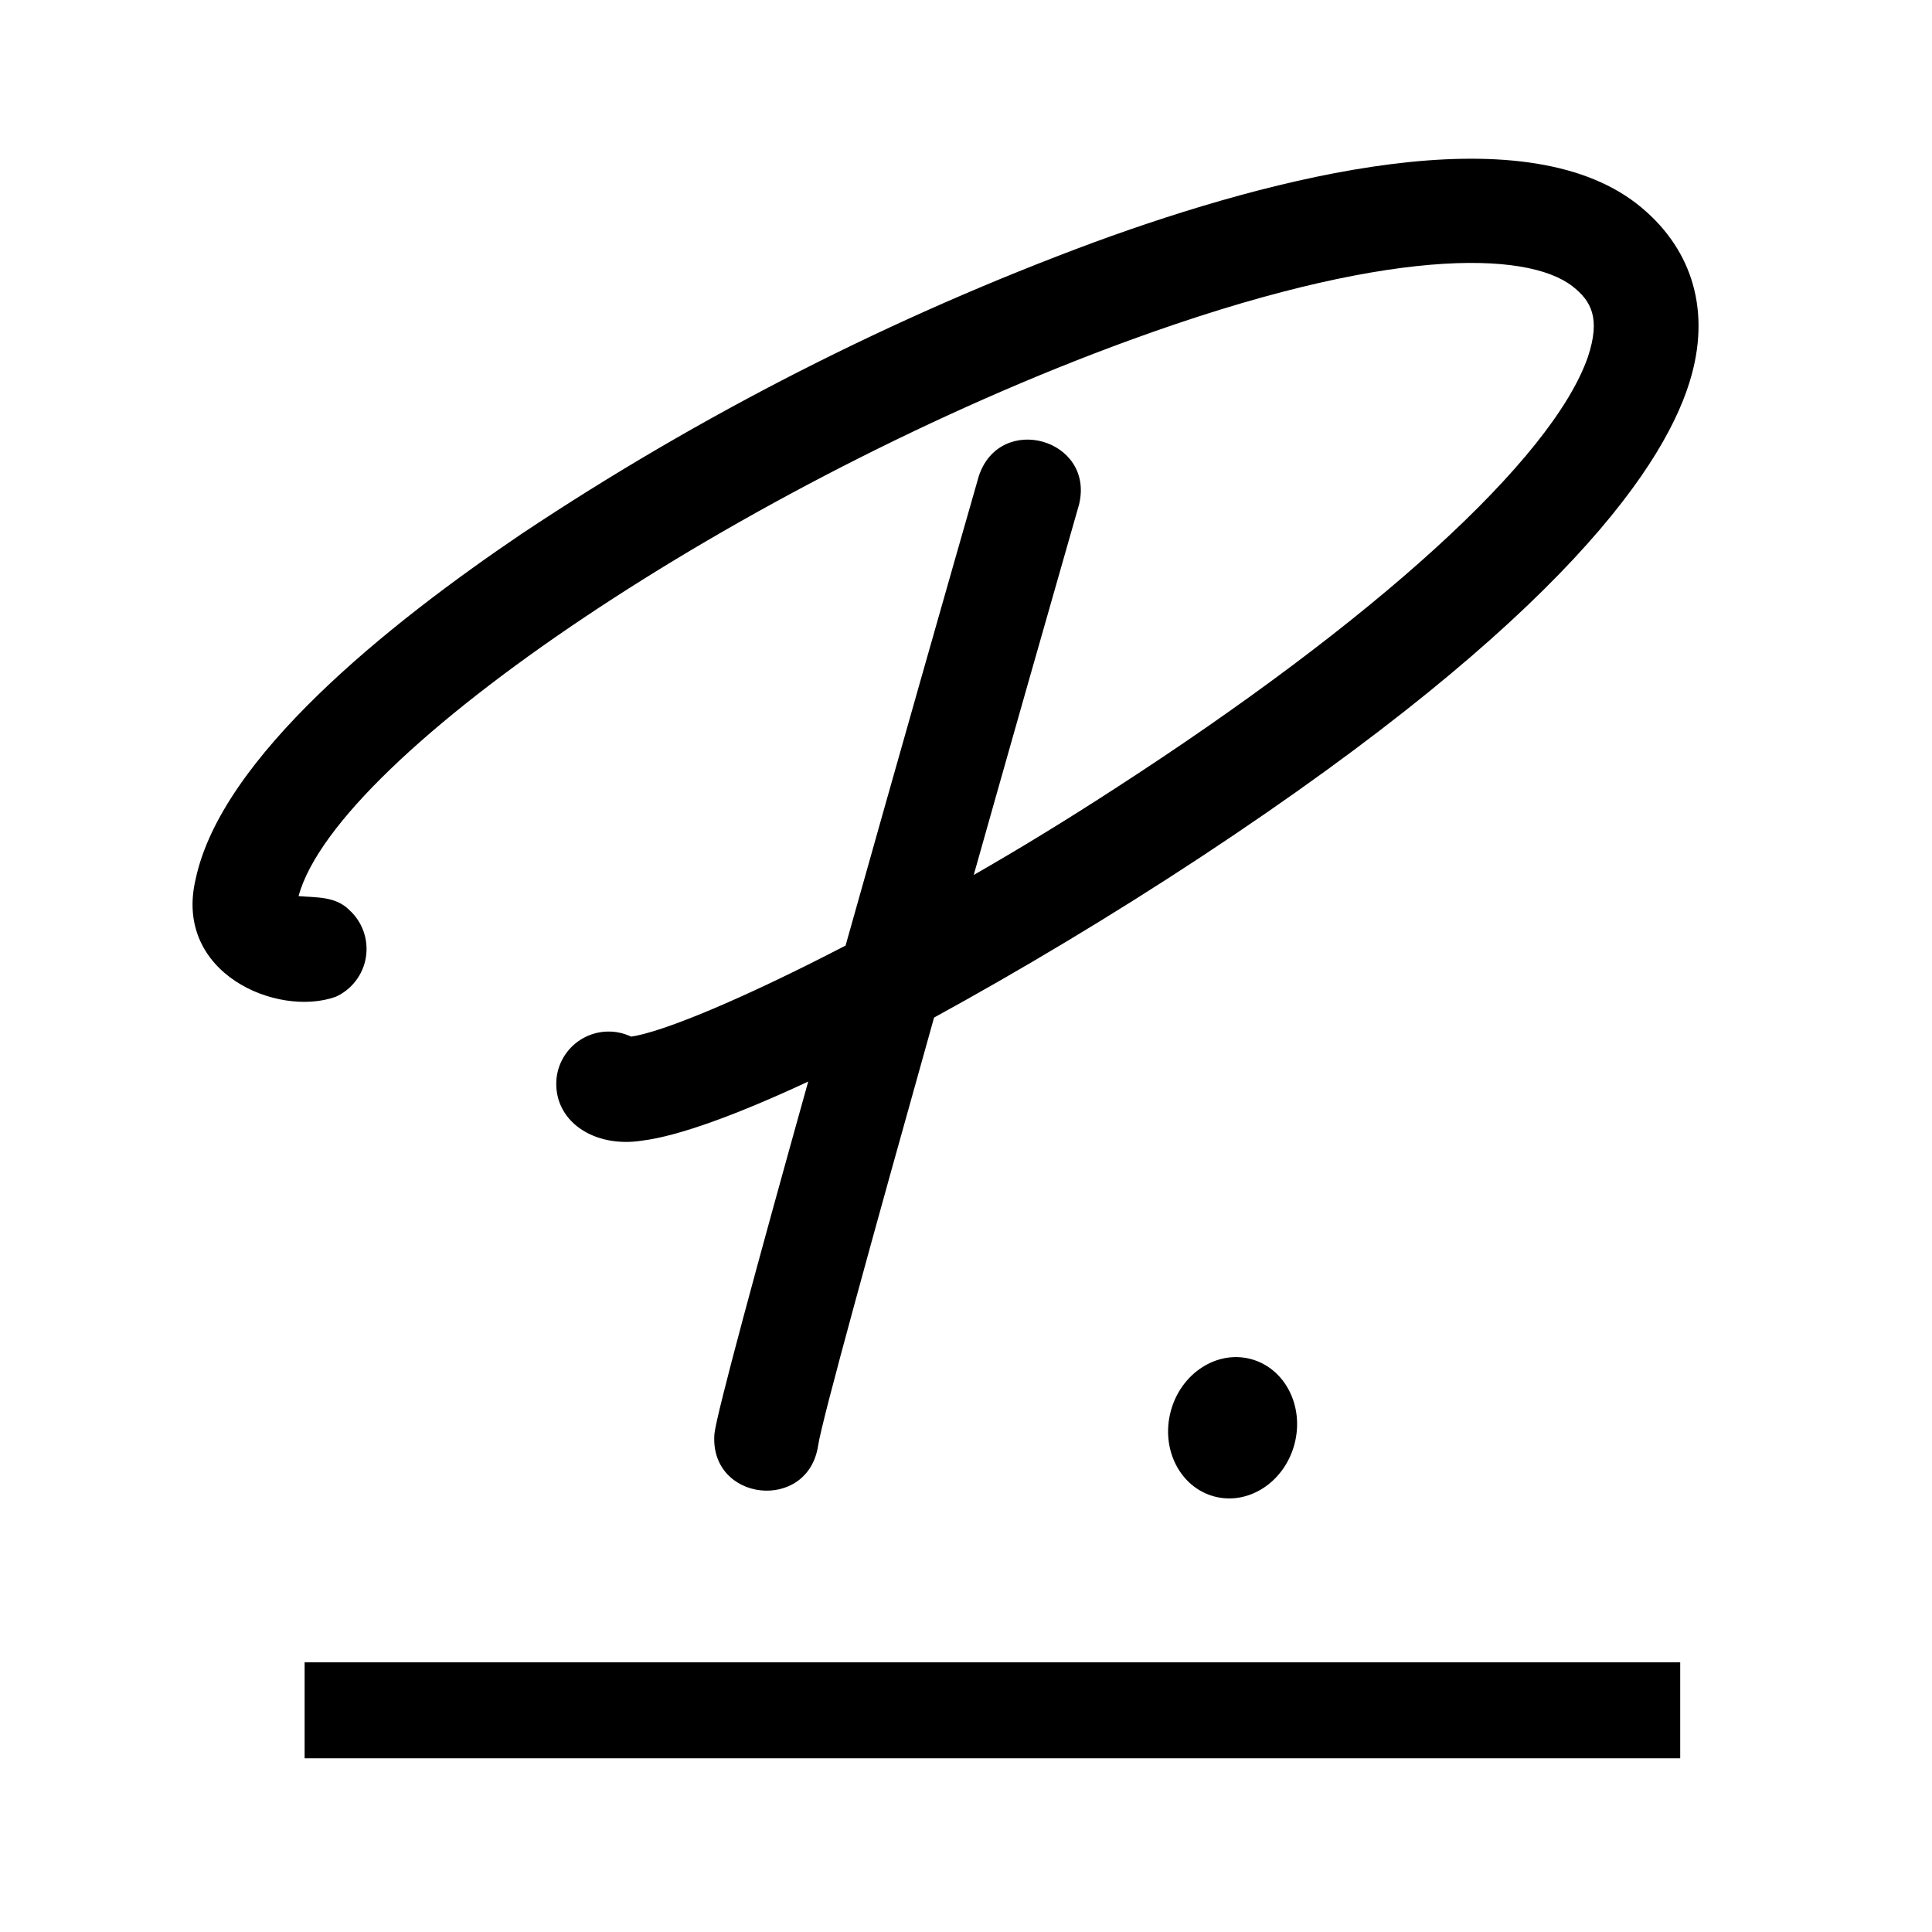
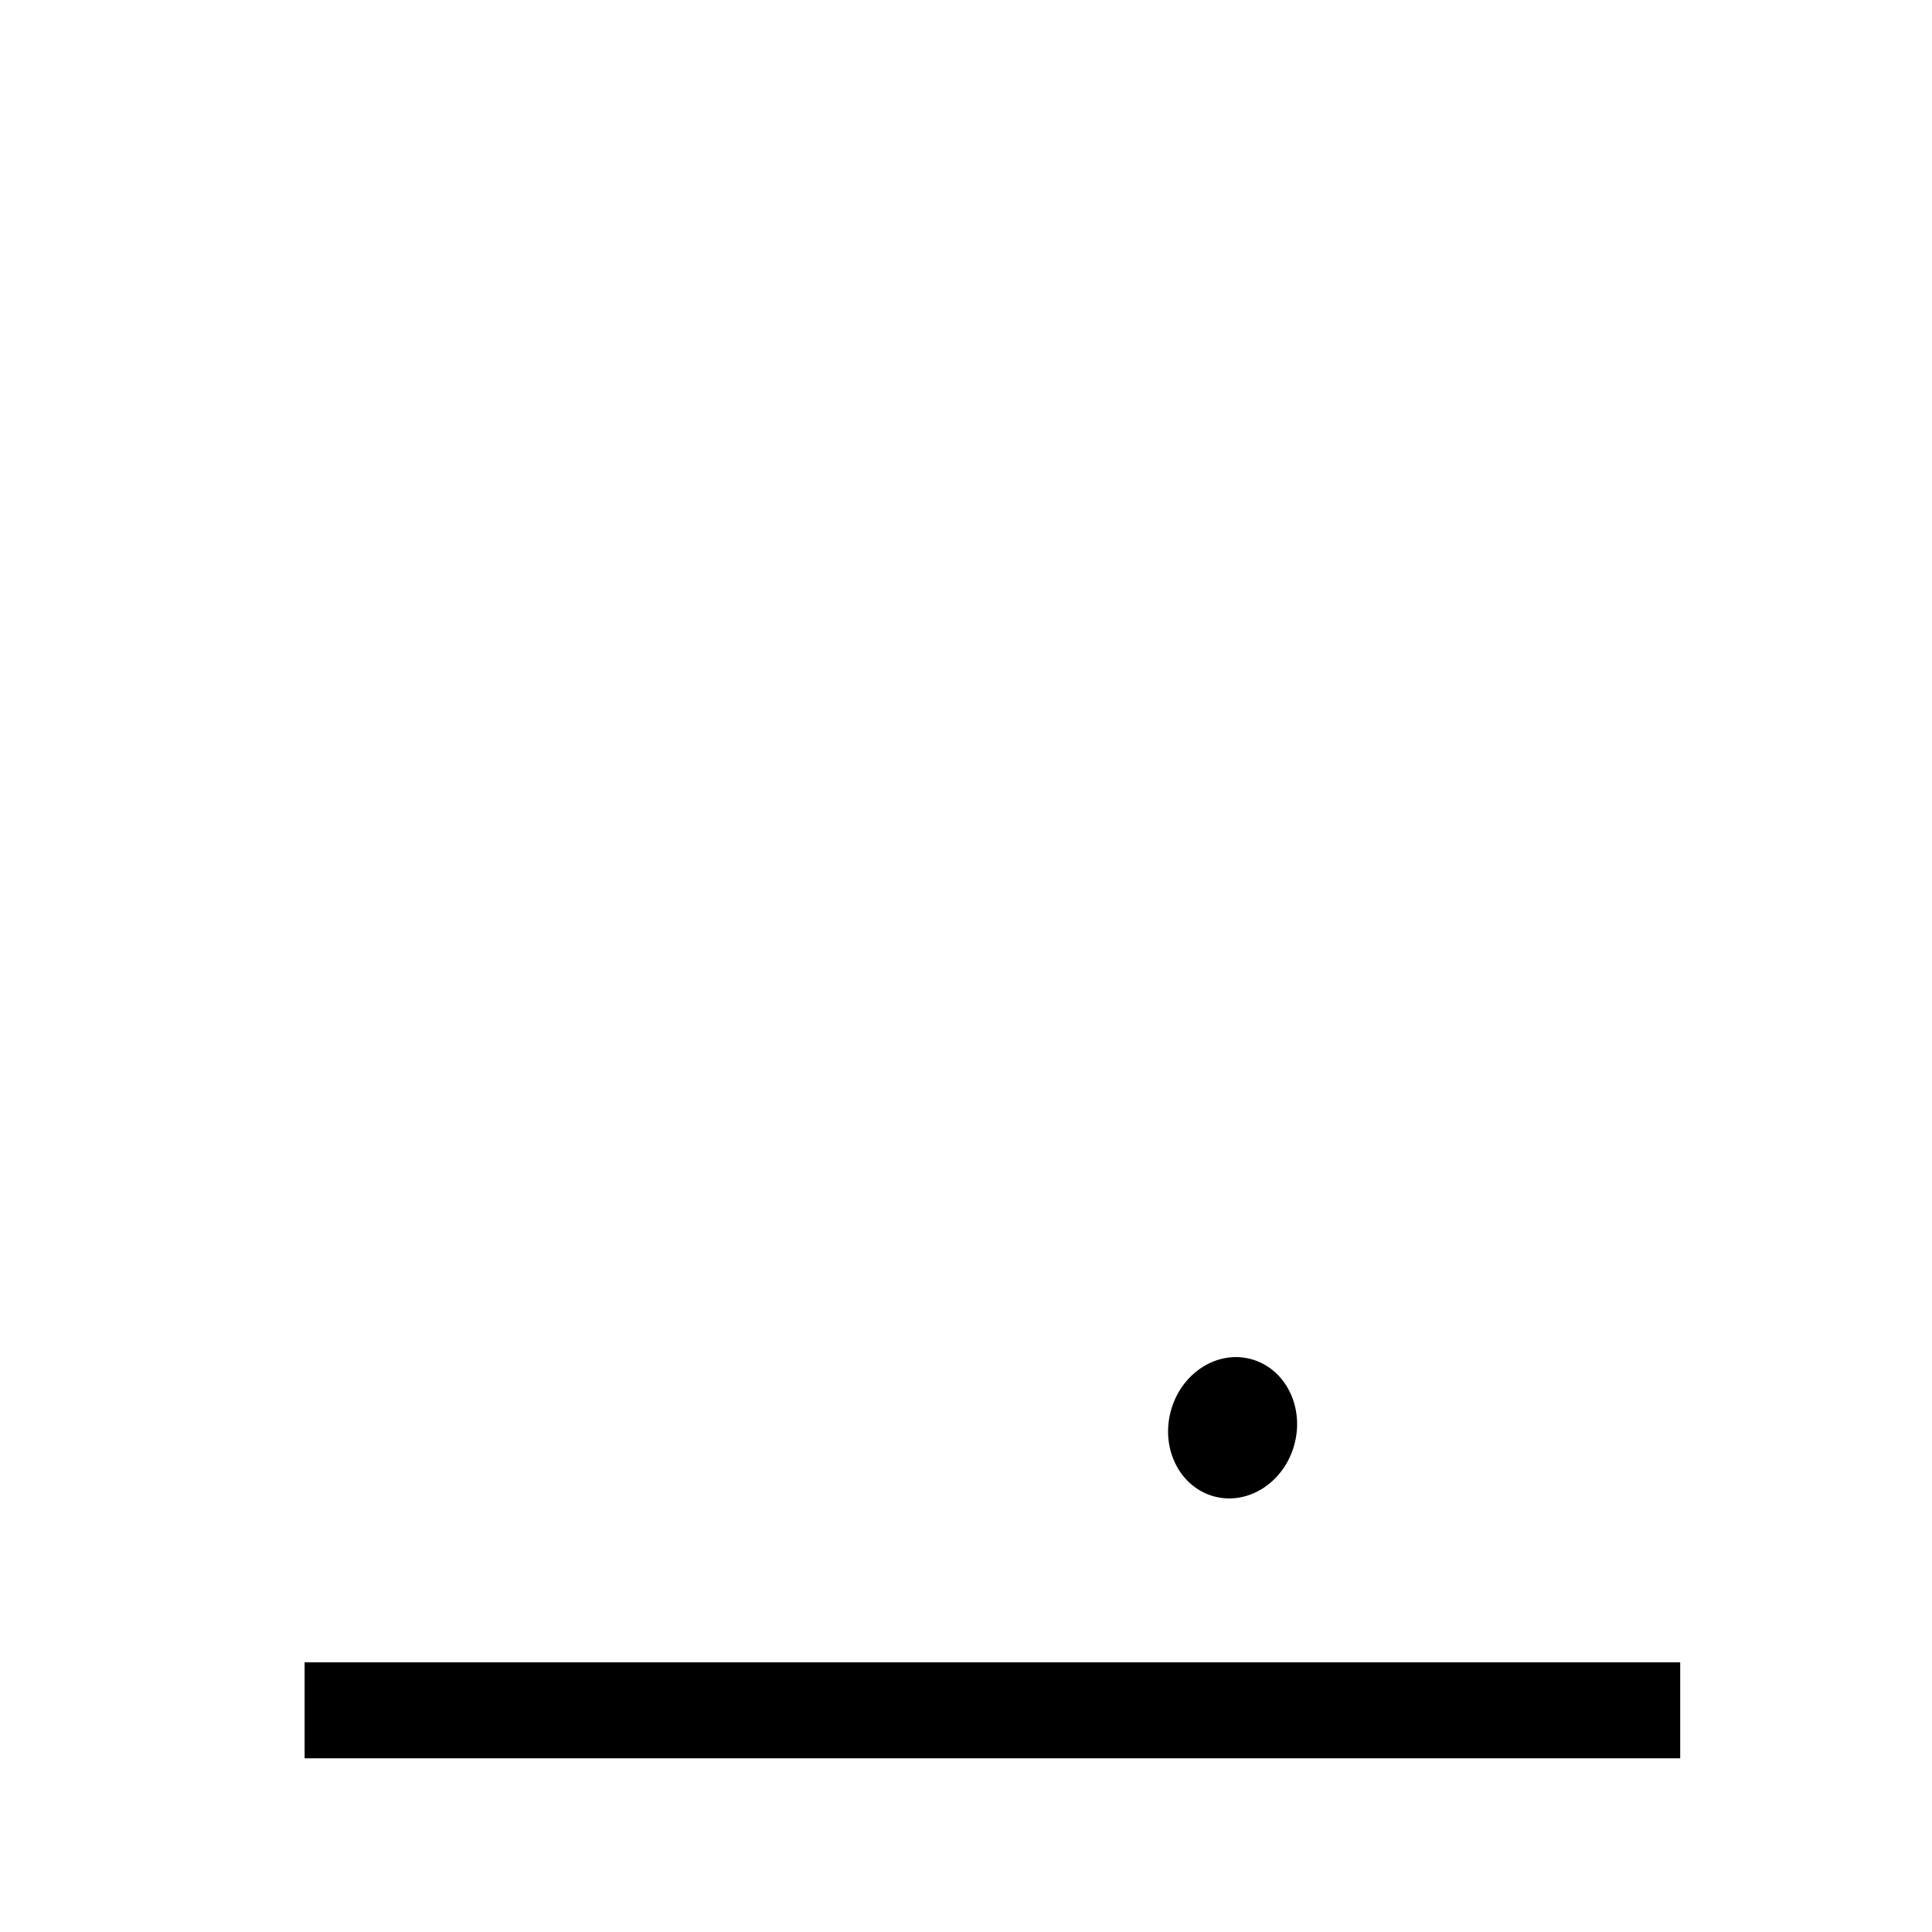
<svg xmlns="http://www.w3.org/2000/svg" width="100" height="100" viewBox="0 0 100 100" fill="none">
-   <path d="M48.347 52.669C45.167 64.002 42.54 73.522 42.347 74.815C41.827 78.295 36.687 77.735 36.98 74.202C37.1 73.142 39.227 65.302 41.833 55.982C38.153 57.695 35.127 58.802 33.26 59.035C30.727 59.449 28.593 58.002 28.807 55.802C28.855 55.373 29.005 54.961 29.245 54.602C29.485 54.242 29.807 53.945 30.184 53.735C30.562 53.525 30.984 53.408 31.416 53.394C31.848 53.38 32.276 53.47 32.667 53.655C34.267 53.428 38.373 51.742 43.767 48.942C46.467 39.335 49.267 29.509 50.667 24.628C51.78 21.335 56.667 22.729 55.853 26.108C54.193 31.909 52.267 38.669 50.4 45.288C52.727 43.955 55.193 42.449 57.667 40.842C71.147 32.129 80.333 23.795 82.187 18.482C82.853 16.482 82.373 15.582 81.387 14.815C79.027 12.982 71.76 12.755 58.46 17.615C38.527 24.889 17.46 39.015 15.453 46.382C16.367 46.462 17.367 46.382 18.08 47.102C18.414 47.405 18.668 47.786 18.818 48.212C18.968 48.637 19.01 49.094 18.94 49.539C18.87 49.985 18.69 50.406 18.416 50.765C18.143 51.124 17.785 51.409 17.373 51.595C14.353 52.669 8.967 50.382 10.127 45.502C11.46 39.215 20.053 32.328 27.013 27.622C36.266 21.463 46.204 16.402 56.627 12.542C66.14 9.055 78.733 5.909 84.713 10.542C87.507 12.722 88.52 15.875 87.567 19.375C86.34 23.935 80.94 31.975 62.18 44.342C57.5 47.428 52.707 50.282 48.347 52.669Z" fill="black" />
  <path d="M86.967 86.042H15.767V91.009H86.967V86.042Z" fill="black" />
  <path d="M67.001 74.753C67.523 72.789 66.513 70.815 64.745 70.344C62.977 69.874 61.119 71.085 60.597 73.049C60.074 75.013 61.084 76.986 62.852 77.457C64.621 77.927 66.478 76.717 67.001 74.753Z" fill="black" />
</svg>